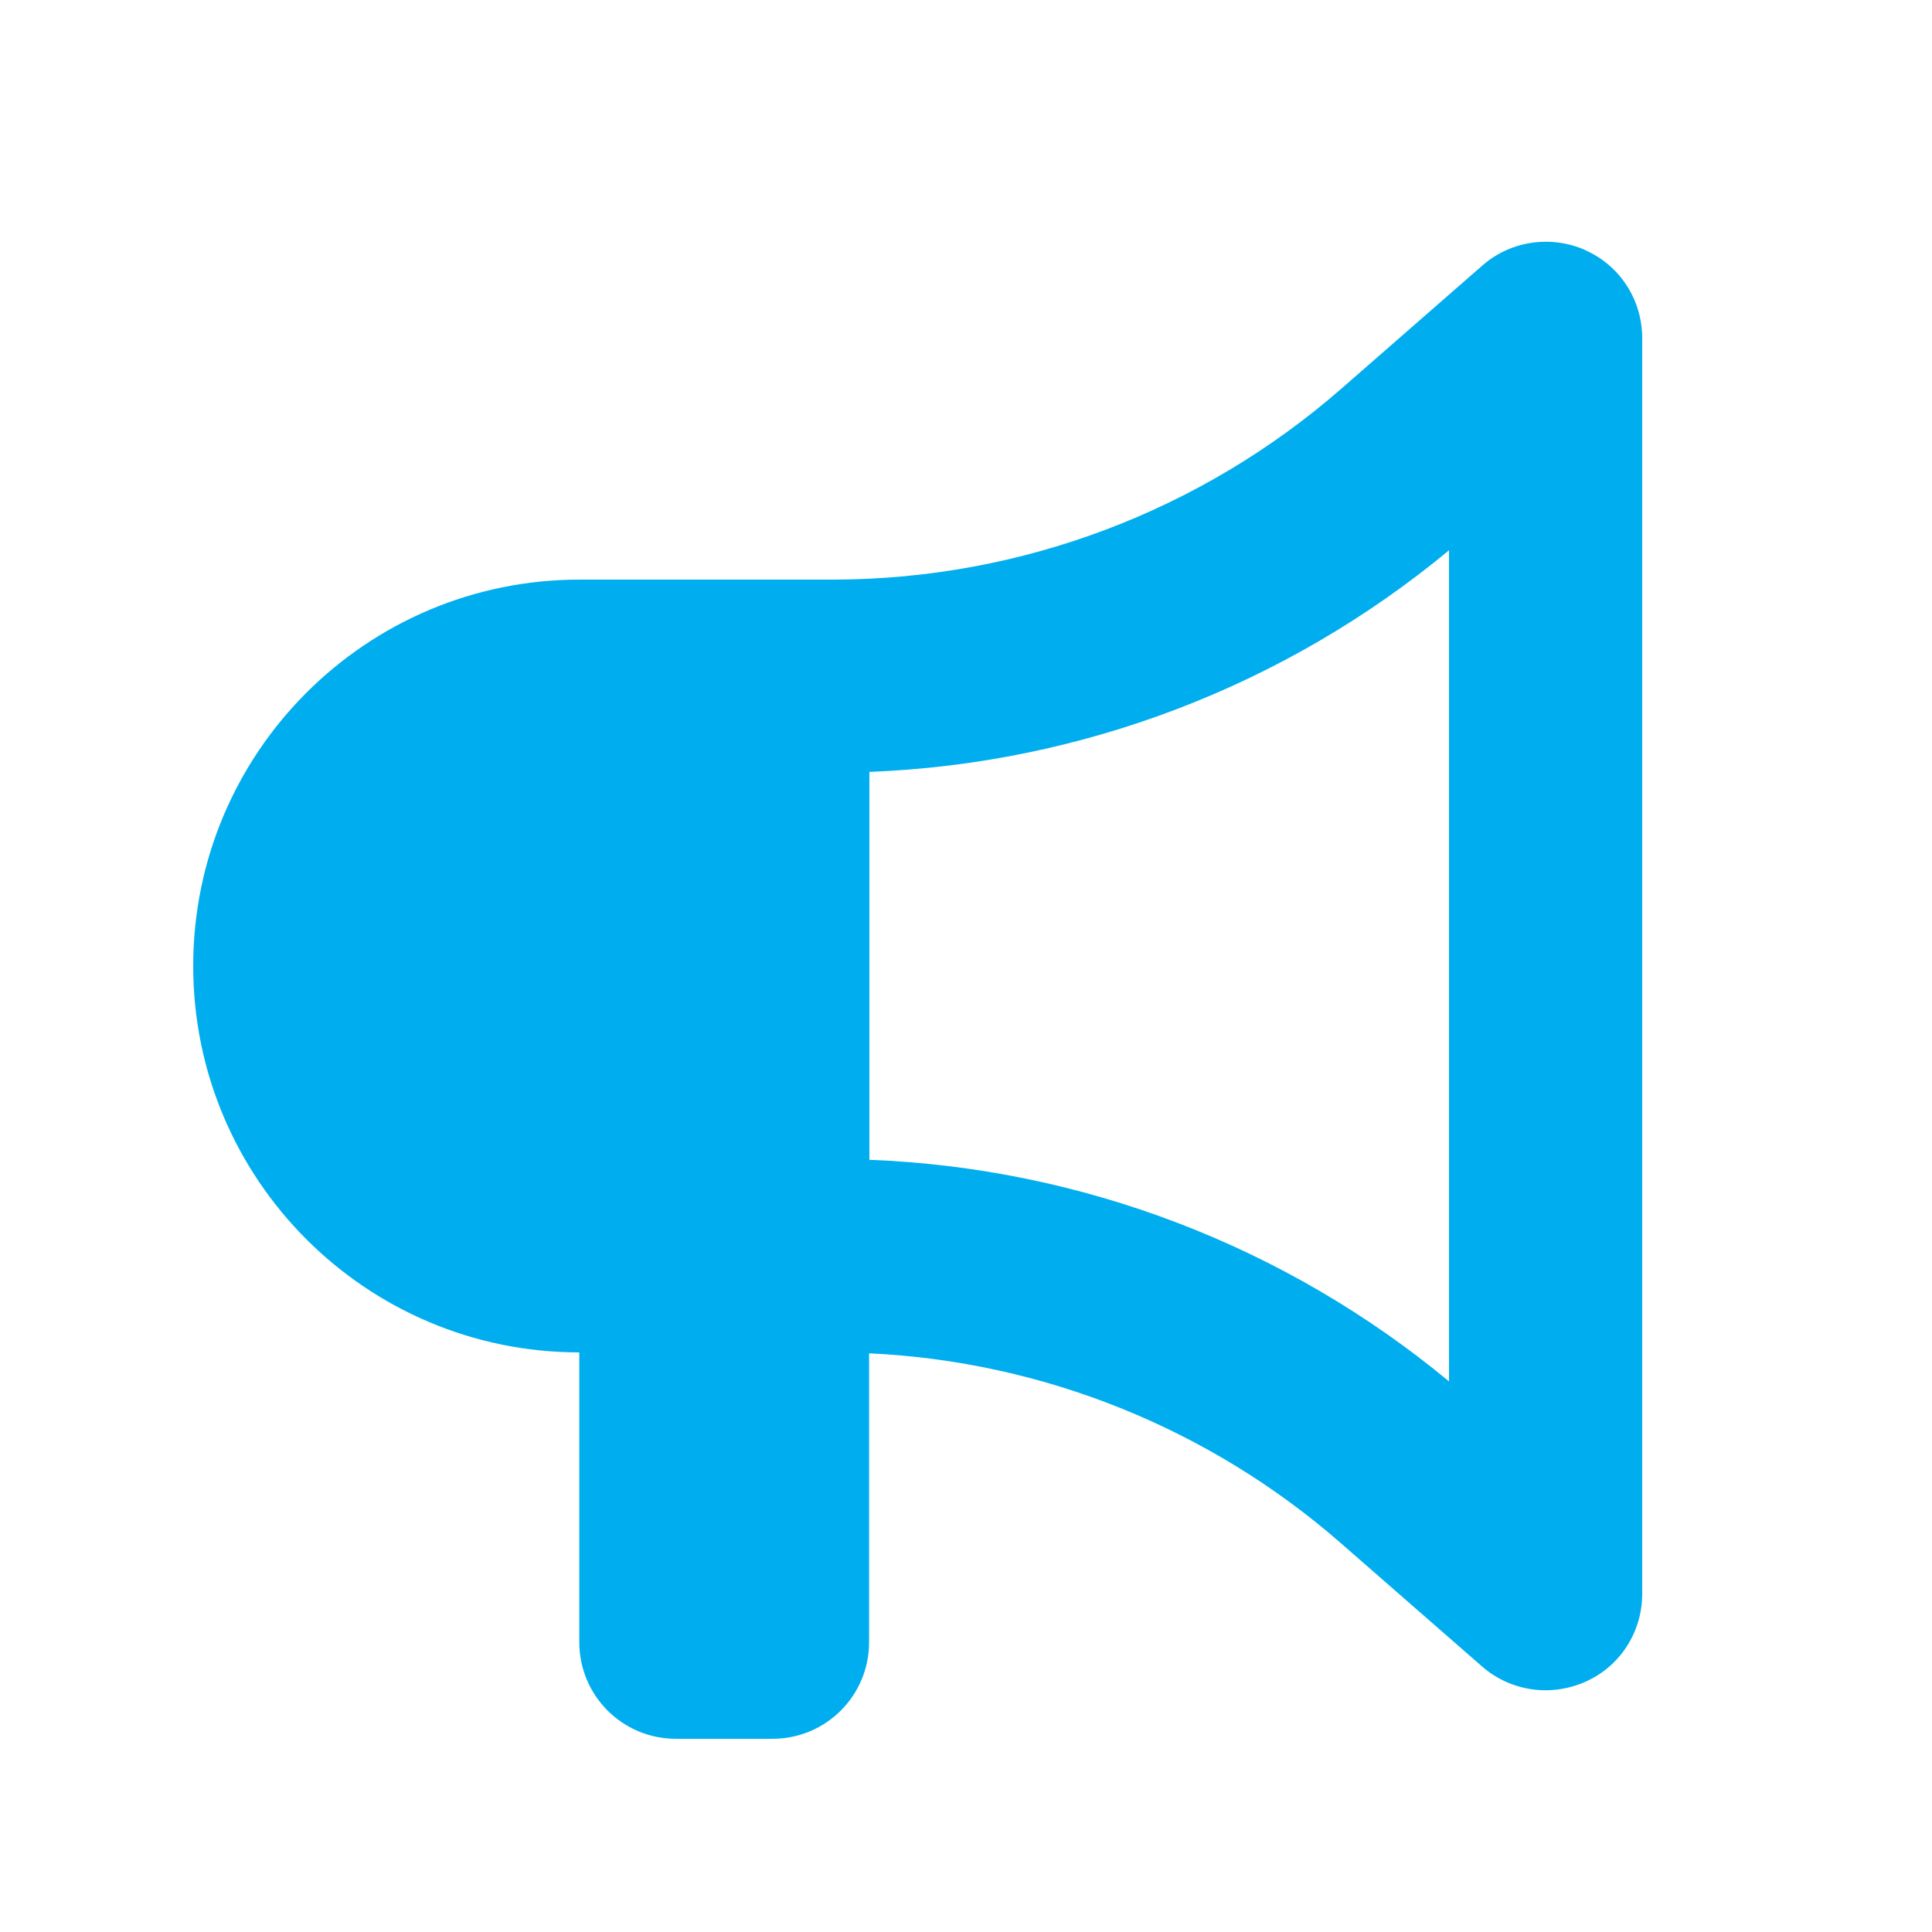
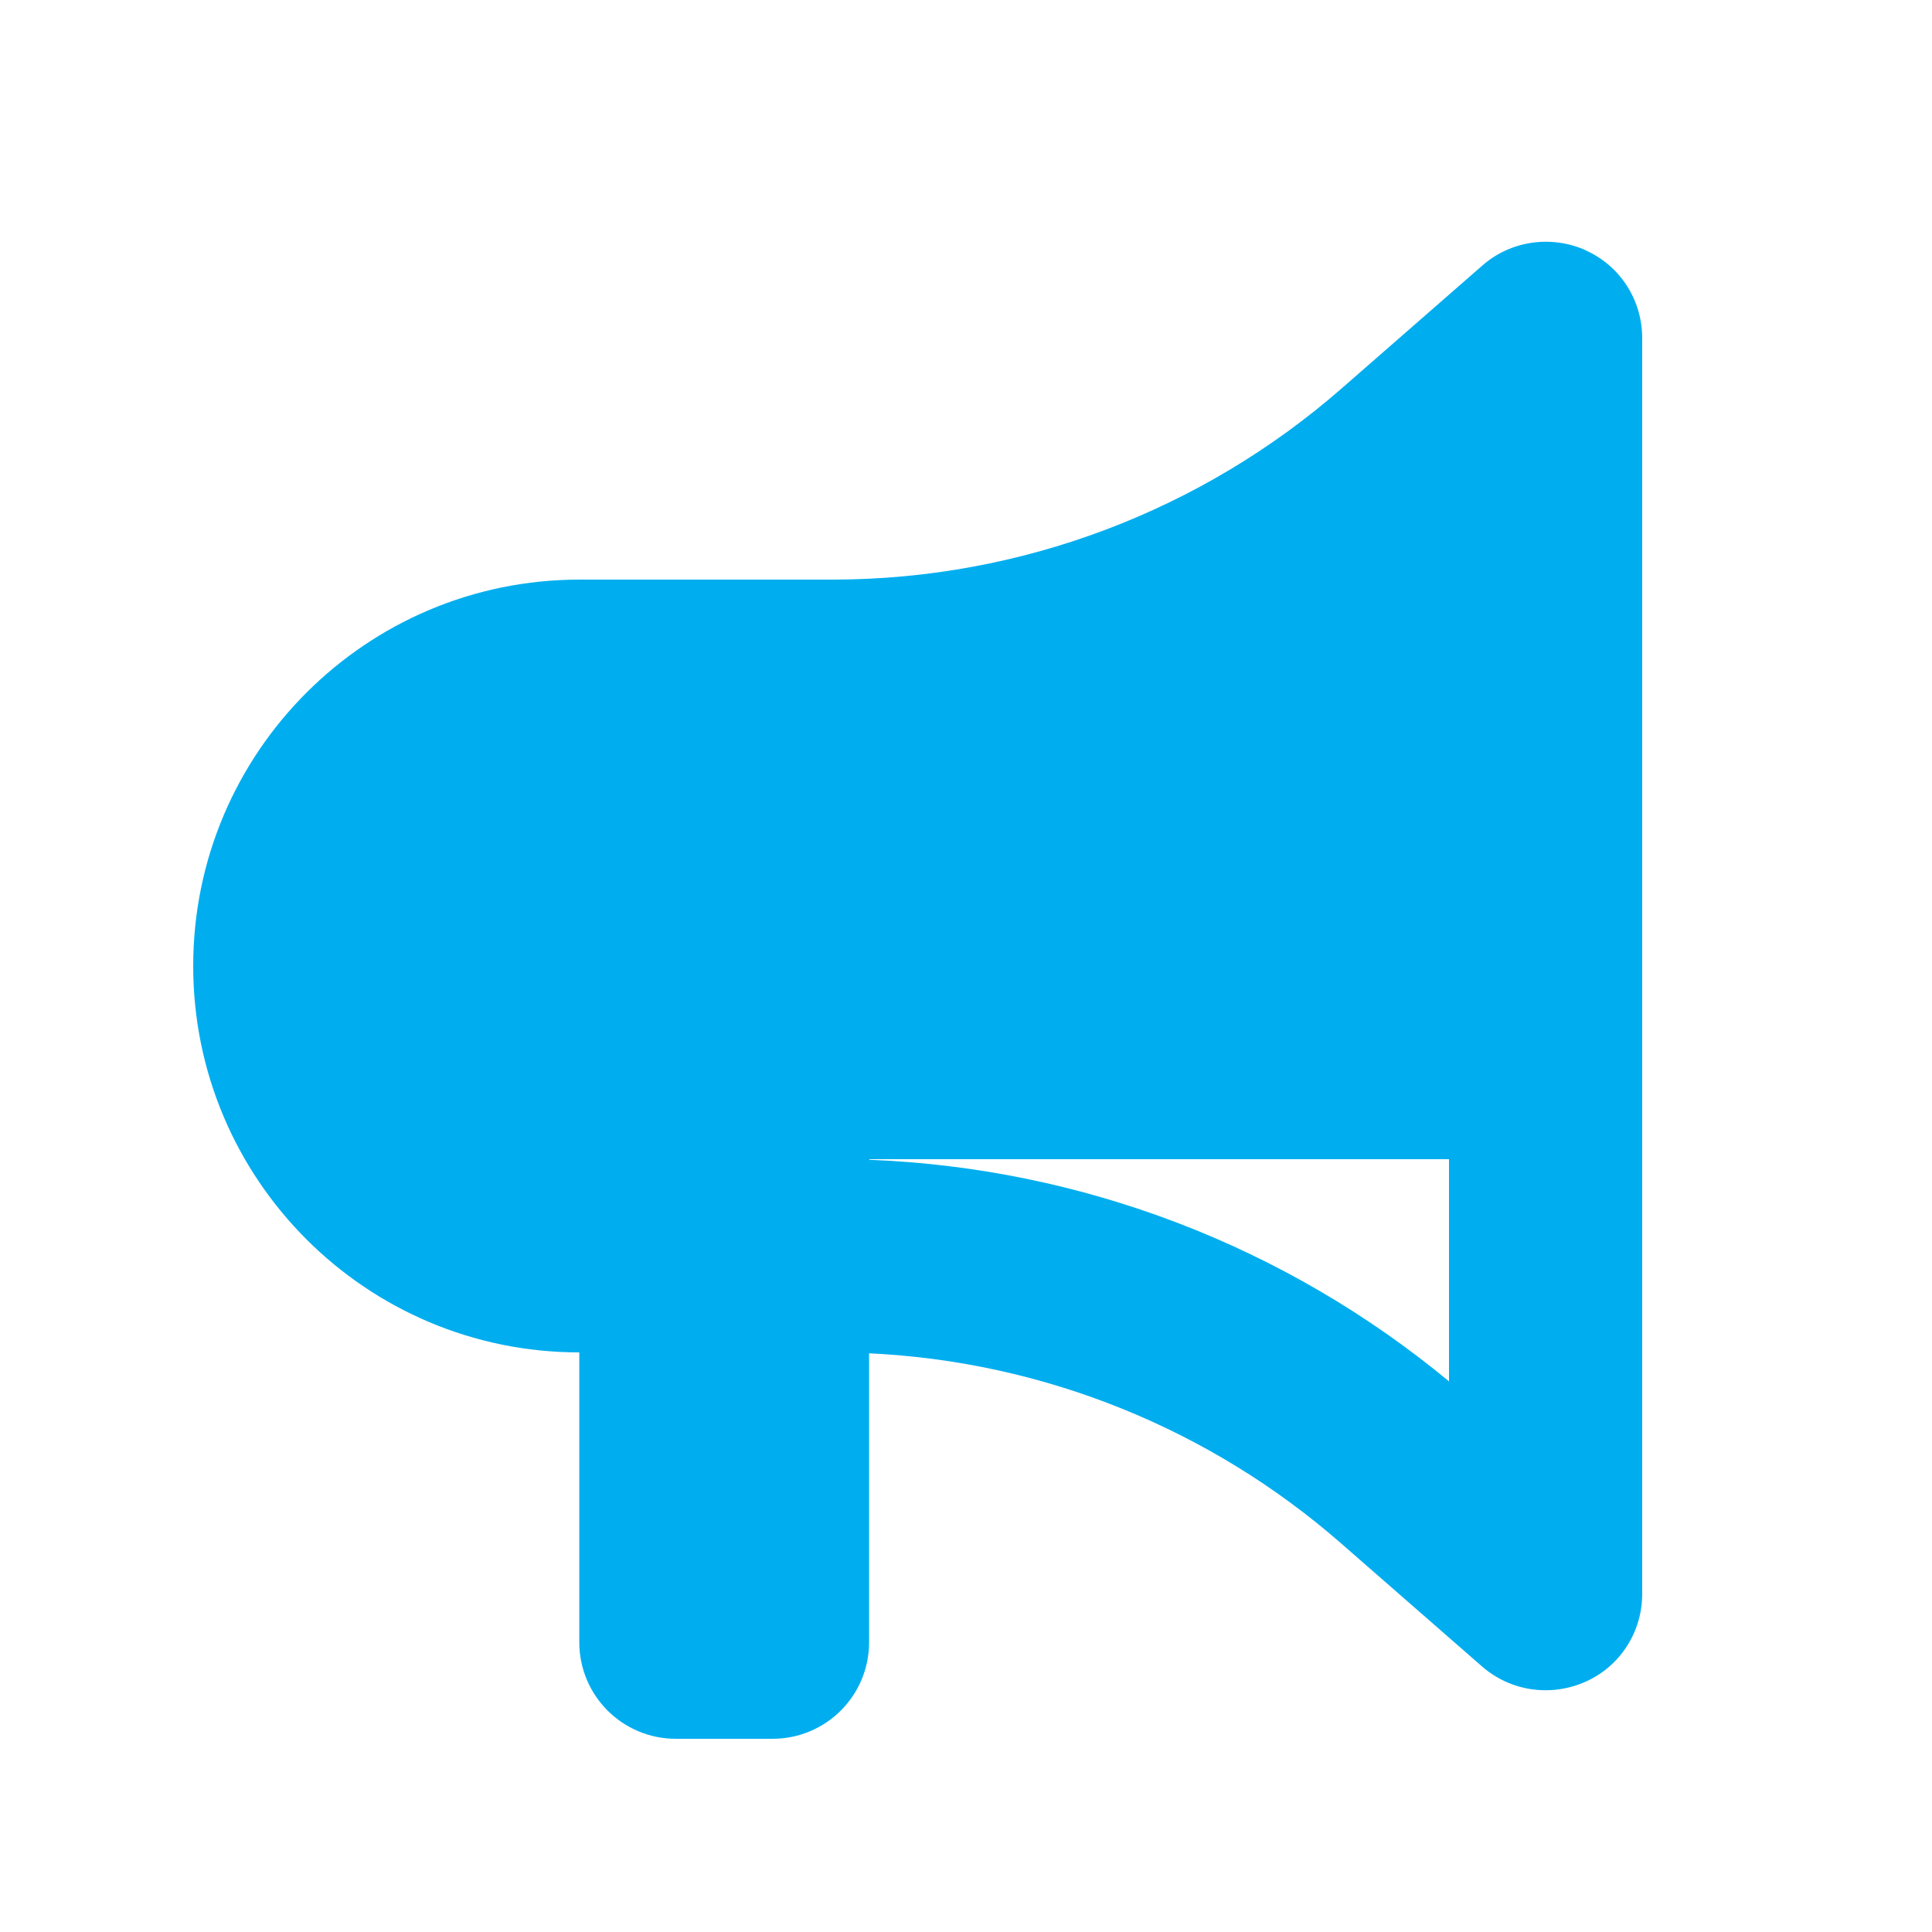
<svg xmlns="http://www.w3.org/2000/svg" width="640" height="640" viewBox="0 0 640 640" fill="none">
-   <path d="M525.2 82.9C536.7 88 544 99.4 544 112V528C544 540.6 536.7 552 525.2 557.1C513.7 562.2 500.4 560.3 490.9 552L444.3 511.3C400.7 473.2 345.6 451 287.9 448.3V544C287.9 561.7 273.6 576 255.9 576H223.9C206.2 576 191.9 561.7 191.9 544V448C121.3 448 64 390.7 64 320C64 249.3 121.3 192 192 192H276.5C338.3 191.8 397.9 169.3 444.4 128.7L491 88C500.4 79.7 513.9 77.8 525.3 82.9H525.2ZM288 384V384.2C358.3 386.9 425.8 412.7 480 457.6V182.3C425.8 227.2 358.3 253 288 255.7V384Z" fill="#00AEEF" />
+   <path d="M525.2 82.9C536.7 88 544 99.4 544 112V528C544 540.6 536.7 552 525.2 557.1C513.7 562.2 500.4 560.3 490.9 552L444.3 511.3C400.7 473.2 345.6 451 287.9 448.3V544C287.9 561.7 273.6 576 255.9 576H223.9C206.2 576 191.9 561.7 191.9 544V448C121.3 448 64 390.7 64 320C64 249.3 121.3 192 192 192H276.5C338.3 191.8 397.9 169.3 444.4 128.7L491 88C500.4 79.7 513.9 77.8 525.3 82.9H525.2ZM288 384V384.2C358.3 386.9 425.8 412.7 480 457.6V182.3V384Z" fill="#00AEEF" />
</svg>